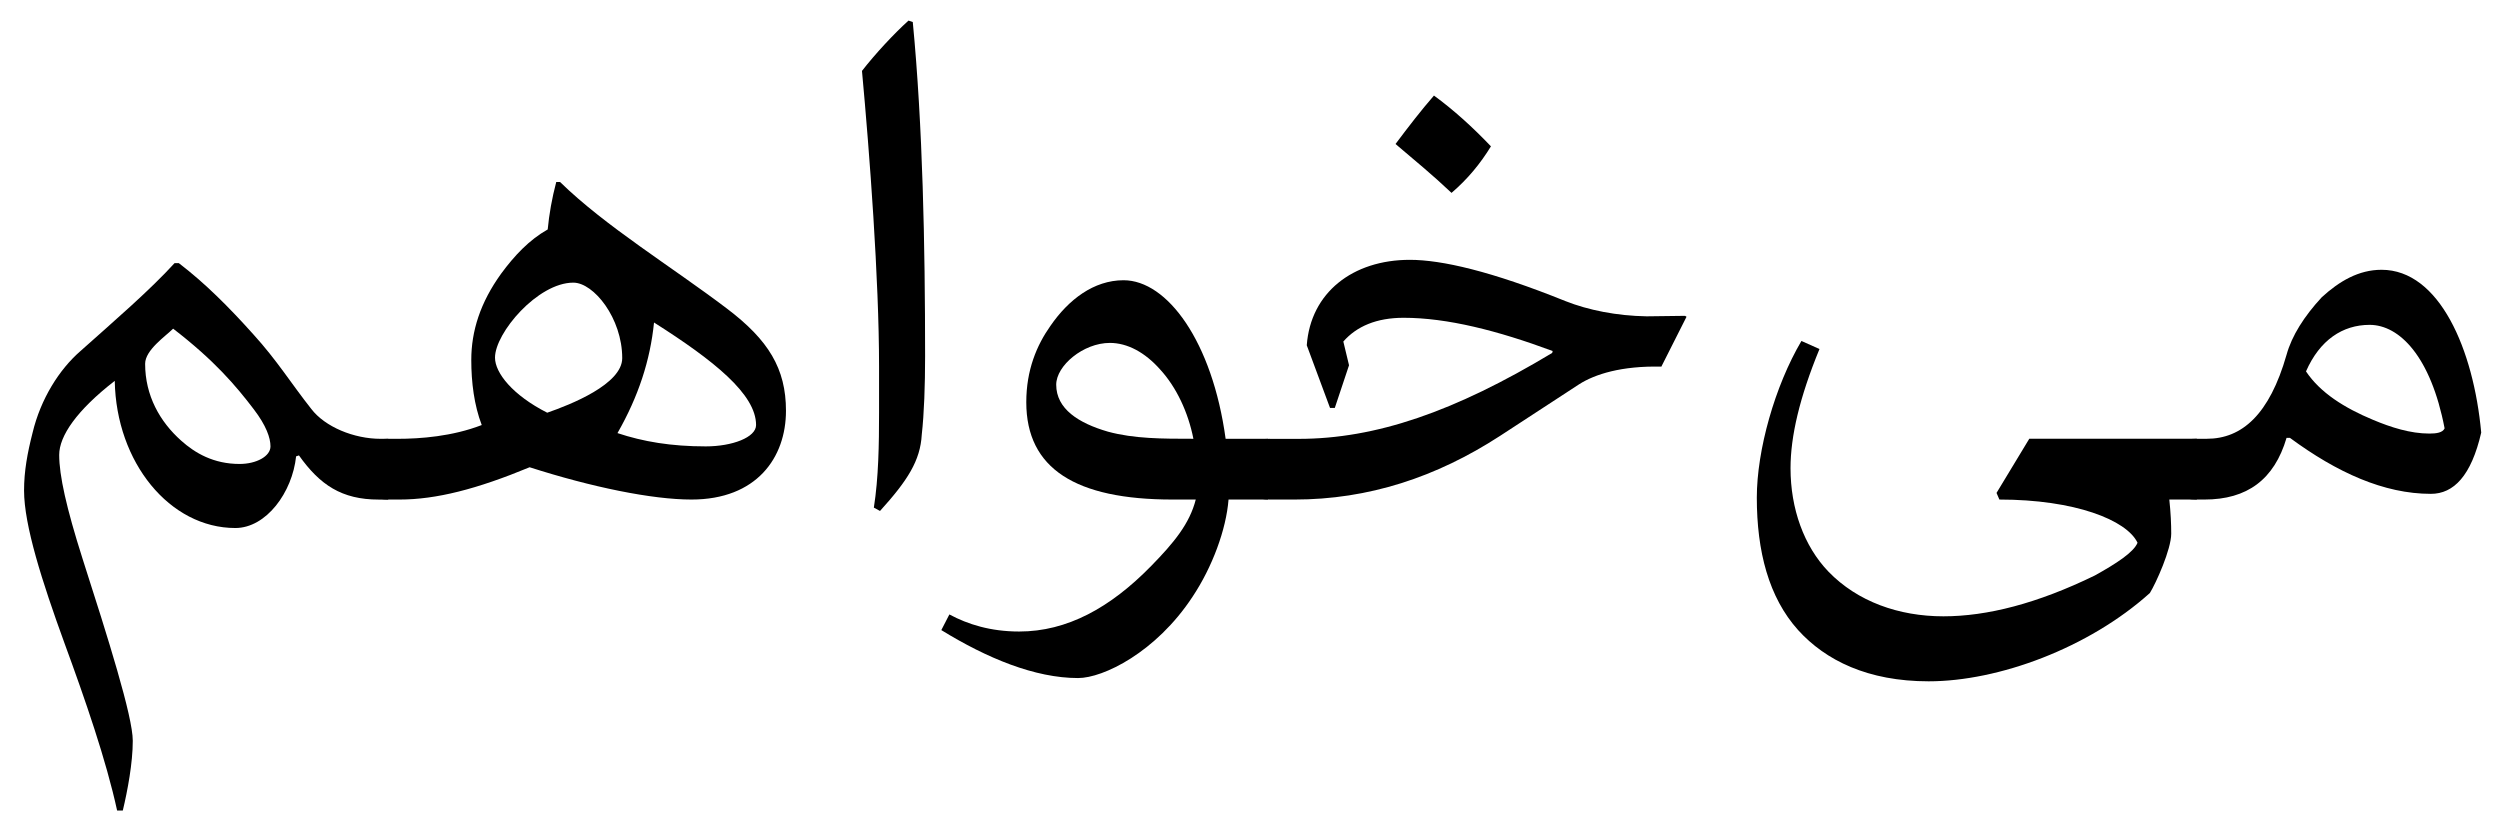
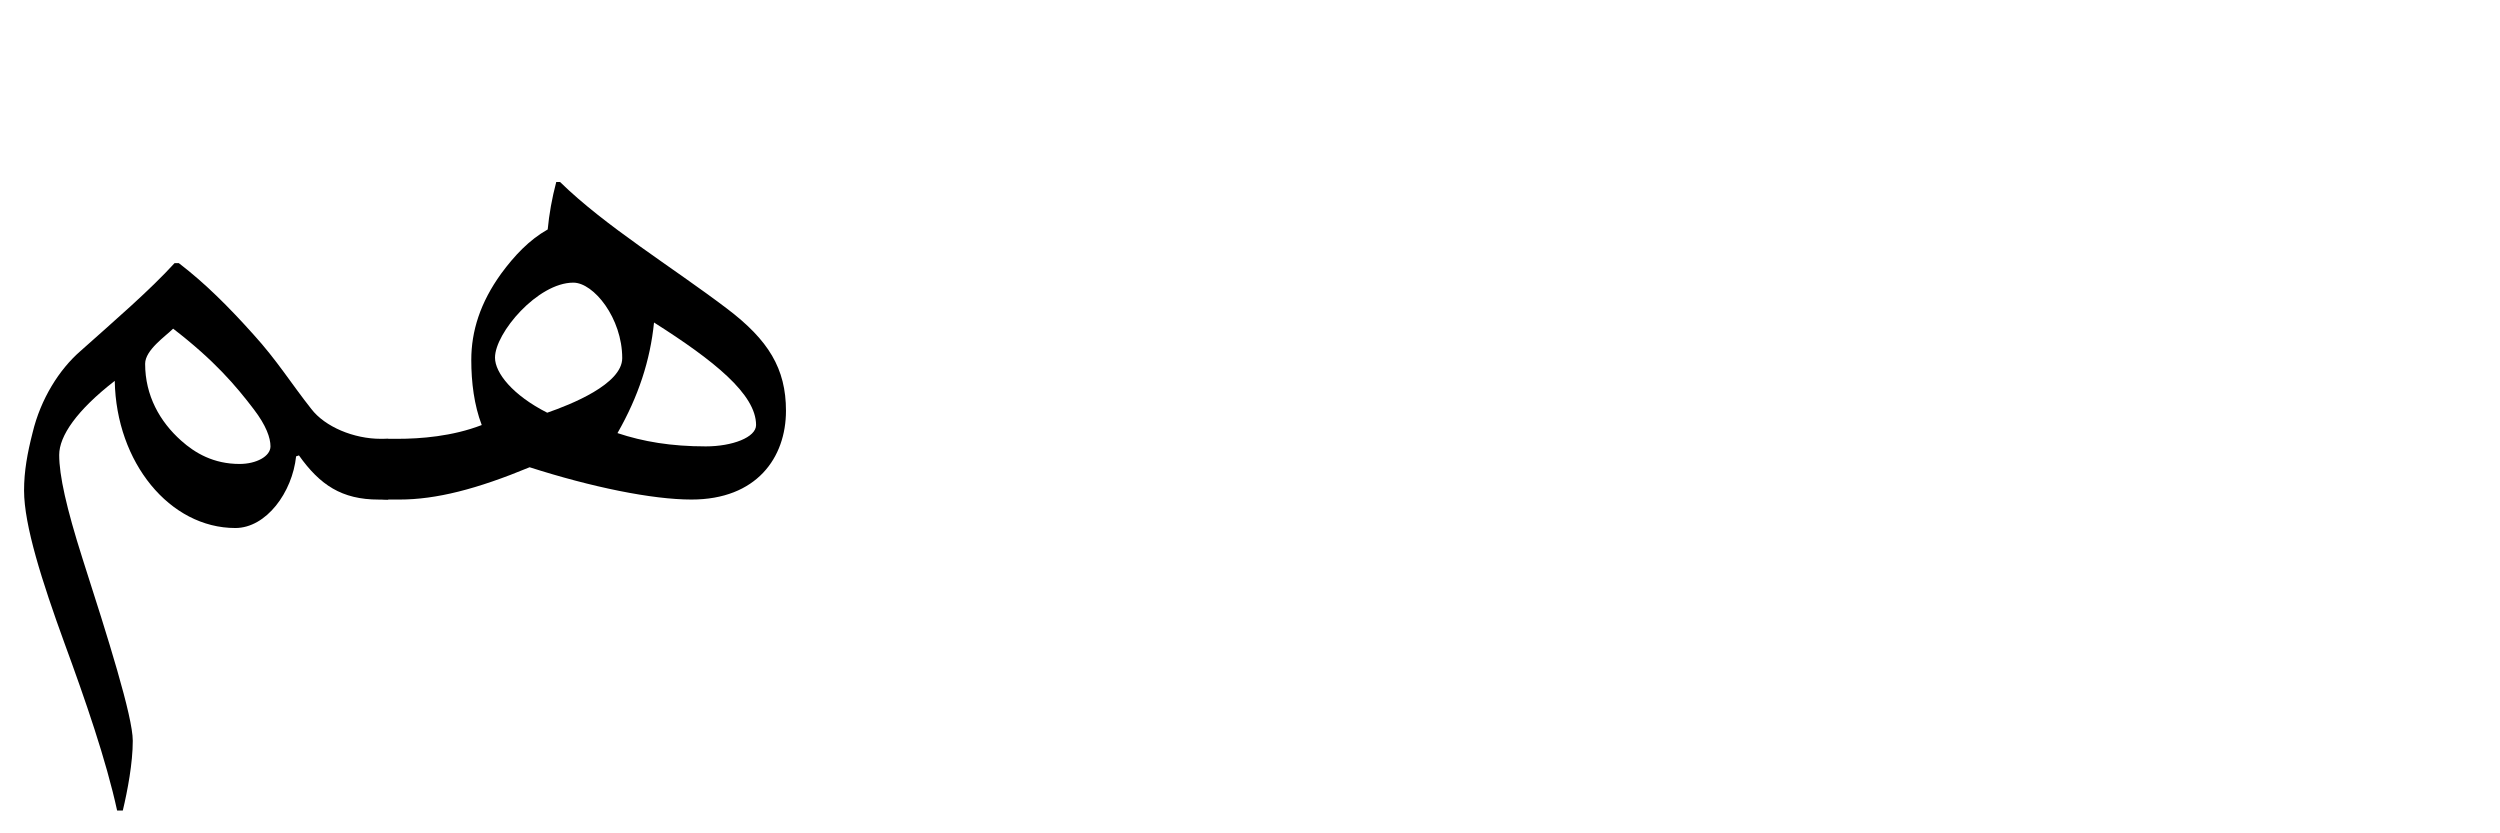
<svg xmlns="http://www.w3.org/2000/svg" xmlns:ns1="http://www.inkscape.org/namespaces/inkscape" xmlns:ns2="http://sodipodi.sourceforge.net/DTD/sodipodi-0.dtd" width="72" height="24" id="svg2" version="1.1" ns1:version="0.48.1 r9760" ns2:docname="drawing1.svg">
  <defs id="defs4" />
  <ns2:namedview id="base" pagecolor="#ffffff" bordercolor="#666666" borderopacity="1.0" ns1:pageopacity="0" ns1:pageshadow="2" ns1:zoom="6.1370857" ns1:cx="52.124549" ns1:cy="19.72358" ns1:document-units="px" ns1:current-layer="layer1" showgrid="false" ns1:window-width="1097" ns1:window-height="735" ns1:window-x="4" ns1:window-y="0" ns1:window-maximized="0" />
  <g ns1:label="Layer 1" ns1:groupmode="layer" id="layer1" transform="translate(0,-1028.362)">
    <g style="font-size:40px;font-style:normal;font-variant:normal;font-weight:normal;font-stretch:normal;line-height:125%;letter-spacing:0px;word-spacing:0px;fill:#000000;fill-opacity:1;stroke:none;font-family:Linux Libertine;-inkscape-font-specification:Linux Libertine" id="text2985">
-       <path d="m 63.256,1040.999 c -0.738,0 -0.957,0.506 -0.957,0.834 0,0.369 0.205,0.916 0.957,0.916 l 0.232,0 c 1.23,0 2.01,-0.574 2.365,-1.777 l 0.096,0 c 1.354,0.998 2.707,1.613 4.061,1.613 0.656,0 1.162,-0.519 1.449,-1.764 -0.219,-2.393 -1.203,-4.689 -2.871,-4.689 -0.656,0 -1.217,0.328 -1.723,0.793 -0.506,0.547 -0.861,1.107 -1.012,1.654 -0.492,1.723 -1.285,2.42 -2.297,2.42 l -0.301,0 m 3.158,-1.941 c 0.396,-0.902 1.053,-1.34 1.832,-1.34 0.861,0 1.764,0.916 2.16,2.981 -0.055,0.123 -0.232,0.15 -0.438,0.15 -0.547,0 -1.107,-0.178 -1.627,-0.397 -0.82,-0.342 -1.518,-0.779 -1.928,-1.395" style="font-size:28px;text-align:start;line-height:125%;writing-mode:lr-tb;text-anchor:start;font-family:Adobe Arabic;-inkscape-font-specification:Adobe Arabic" id="path3090" />
-       <path d="m 58.443,1040.999 -0.943,1.559 0.082,0.191 c 2.174,0 3.664,0.588 3.979,1.244 -0.109,0.274 -0.615,0.602 -1.23,0.943 -1.654,0.807 -3.104,1.176 -4.361,1.176 -1.285,0 -2.475,-0.424 -3.309,-1.285 -0.711,-0.738 -1.094,-1.818 -1.094,-2.981 0,-0.916 0.26,-2.037 0.834,-3.432 l -0.52,-0.232 c -0.766,1.299 -1.285,3.144 -1.285,4.512 0,1.545 0.342,2.871 1.189,3.814 0.793,0.875 2.01,1.476 3.76,1.476 2.01,0 4.607,-0.957 6.371,-2.543 0.178,-0.287 0.615,-1.258 0.615,-1.709 0,-0.274 -0.014,-0.602 -0.055,-0.984 l 0.793,0 0,-1.75 -4.826,0" style="font-size:28px;text-align:start;line-height:125%;writing-mode:lr-tb;text-anchor:start;font-family:Adobe Arabic;-inkscape-font-specification:Adobe Arabic" id="path3092" />
-       <path d="m 40.191,1032.509 c 0.547,0.465 1.08,0.902 1.613,1.408 0.465,-0.397 0.834,-0.848 1.135,-1.34 -0.533,-0.56 -1.08,-1.053 -1.641,-1.463 -0.369,0.424 -0.738,0.902 -1.107,1.395 m -3.623,8.49 c -0.738,0 -0.957,0.506 -0.957,0.834 0,0.369 0.205,0.916 0.957,0.916 l 0.711,0 c 2.133,0 4.088,-0.643 5.92,-1.832 l 2.283,-1.49 c 0.451,-0.287 1.217,-0.533 2.365,-0.506 l 0.725,-1.436 -0.041,-0.027 -1.107,0.014 c -0.861,-0.014 -1.682,-0.178 -2.338,-0.438 -2.133,-0.861 -3.568,-1.189 -4.484,-1.189 -1.641,0 -2.857,0.943 -2.967,2.461 l 0.67,1.805 0.137,0 0.41,-1.23 -0.164,-0.683 c 0.383,-0.438 0.957,-0.684 1.736,-0.684 1.258,0 2.707,0.369 4.293,0.957 l -0.014,0.055 c -2.816,1.695 -5.086,2.475 -7.301,2.475 l -0.834,0" style="font-size:28px;text-align:start;line-height:125%;writing-mode:lr-tb;text-anchor:start;font-family:Adobe Arabic;-inkscape-font-specification:Adobe Arabic" id="path3094" />
-       <path d="m 35.298,1040.999 c -0.383,-2.803 -1.682,-4.566 -2.939,-4.566 -0.861,0 -1.586,0.56 -2.105,1.312 -0.396,0.56 -0.697,1.272 -0.697,2.201 0,1.914 1.422,2.803 4.211,2.803 l 0.67,0 c -0.178,0.697 -0.629,1.244 -1.285,1.914 -1.176,1.203 -2.42,1.887 -3.801,1.887 -0.82,0 -1.477,-0.205 -2.01,-0.492 l -0.232,0.451 c 1.312,0.807 2.693,1.381 3.938,1.381 0.725,0 2.242,-0.738 3.295,-2.338 0.574,-0.861 0.971,-1.941 1.039,-2.803 l 1.135,0 0,-1.75 -1.217,0 m -0.93,0 c -0.889,0 -1.709,0 -2.461,-0.205 -0.848,-0.246 -1.49,-0.656 -1.49,-1.353 0,-0.547 0.779,-1.203 1.545,-1.203 0.506,0 1.012,0.273 1.449,0.766 0.465,0.506 0.807,1.23 0.957,1.996" style="font-size:28px;text-align:start;line-height:125%;writing-mode:lr-tb;text-anchor:start;font-family:Adobe Arabic;-inkscape-font-specification:Adobe Arabic" id="path3096" />
-       <path d="m 25.344,1043.078 c 0.793,-0.875 1.162,-1.449 1.203,-2.201 0.068,-0.602 0.096,-1.422 0.096,-2.256 0,-3.186 -0.068,-6.645 -0.355,-9.625 l -0.123,-0.041 c -0.424,0.383 -0.957,0.957 -1.34,1.449 0.219,2.365 0.492,6.002 0.492,8.504 l 0,1.34 c 0,0.902 -0.014,1.873 -0.15,2.734 l 0.178,0.096" style="font-size:28px;text-align:start;line-height:125%;writing-mode:lr-tb;text-anchor:start;font-family:Adobe Arabic;-inkscape-font-specification:Adobe Arabic" id="path3098" />
      <path d="m 11.193,1040.999 c -0.738,0 -0.957,0.506 -0.957,0.834 0,0.369 0.205,0.916 0.957,0.916 l 0.314,0 c 1.053,0 2.229,-0.301 3.746,-0.93 1.791,0.574 3.527,0.93 4.662,0.93 1.873,0 2.721,-1.203 2.721,-2.557 0,-1.217 -0.506,-2.037 -1.695,-2.939 -1.586,-1.203 -3.514,-2.379 -4.812,-3.65 l -0.109,0 c -0.123,0.465 -0.205,0.93 -0.246,1.367 -0.533,0.301 -0.957,0.752 -1.34,1.272 -0.602,0.834 -0.861,1.654 -0.861,2.488 0,0.642 0.082,1.299 0.301,1.873 -0.848,0.328 -1.764,0.397 -2.434,0.397 l -0.246,0 m 4.566,-0.752 c -0.998,-0.506 -1.504,-1.148 -1.504,-1.586 0,-0.711 1.23,-2.16 2.256,-2.16 0.588,0 1.408,1.025 1.408,2.174 0,0.752 -1.49,1.34 -2.16,1.572 m 2.023,0.588 c 0.602,-1.053 0.943,-2.092 1.053,-3.186 1.723,1.094 2.939,2.064 2.939,2.953 0,0.355 -0.684,0.615 -1.449,0.615 -0.998,0 -1.805,-0.137 -2.543,-0.383" style="font-size:28px;text-align:start;line-height:125%;writing-mode:lr-tb;text-anchor:start;font-family:Adobe Arabic;-inkscape-font-specification:Adobe Arabic" id="path3100" />
      <path d="m 5.027,1035.941 c -0.711,0.779 -1.695,1.627 -2.707,2.529 -0.615,0.533 -1.148,1.381 -1.381,2.352 -0.15,0.588 -0.246,1.107 -0.246,1.668 0,0.998 0.52,2.625 1.162,4.389 0.602,1.641 1.203,3.377 1.518,4.826 l 0.164,0 c 0.137,-0.574 0.287,-1.367 0.287,-2.01 0,-0.697 -0.711,-2.953 -1.449,-5.25 -0.465,-1.463 -0.67,-2.393 -0.67,-2.981 0,-0.547 0.506,-1.285 1.6,-2.133 0.041,2.352 1.586,4.238 3.473,4.238 0.889,0 1.641,-1.025 1.75,-2.064 l 0.082,-0.027 c 0.602,0.848 1.23,1.272 2.297,1.272 l 0.273,0 0,-1.75 -0.219,0 c -0.766,0 -1.6,-0.342 -1.996,-0.861 -0.574,-0.725 -0.984,-1.395 -1.668,-2.147 -0.711,-0.793 -1.395,-1.477 -2.146,-2.051 l -0.123,0 m -0.041,1.887 c 1.189,0.916 1.805,1.641 2.324,2.324 0.355,0.465 0.479,0.82 0.479,1.066 0,0.287 -0.41,0.506 -0.889,0.506 -0.752,0 -1.285,-0.315 -1.682,-0.67 -0.615,-0.547 -1.039,-1.299 -1.039,-2.215 0,-0.397 0.588,-0.793 0.807,-1.012" style="font-size:28px;text-align:start;line-height:125%;writing-mode:lr-tb;text-anchor:start;font-family:Adobe Arabic;-inkscape-font-specification:Adobe Arabic" id="path3102" />
    </g>
  </g>
</svg>